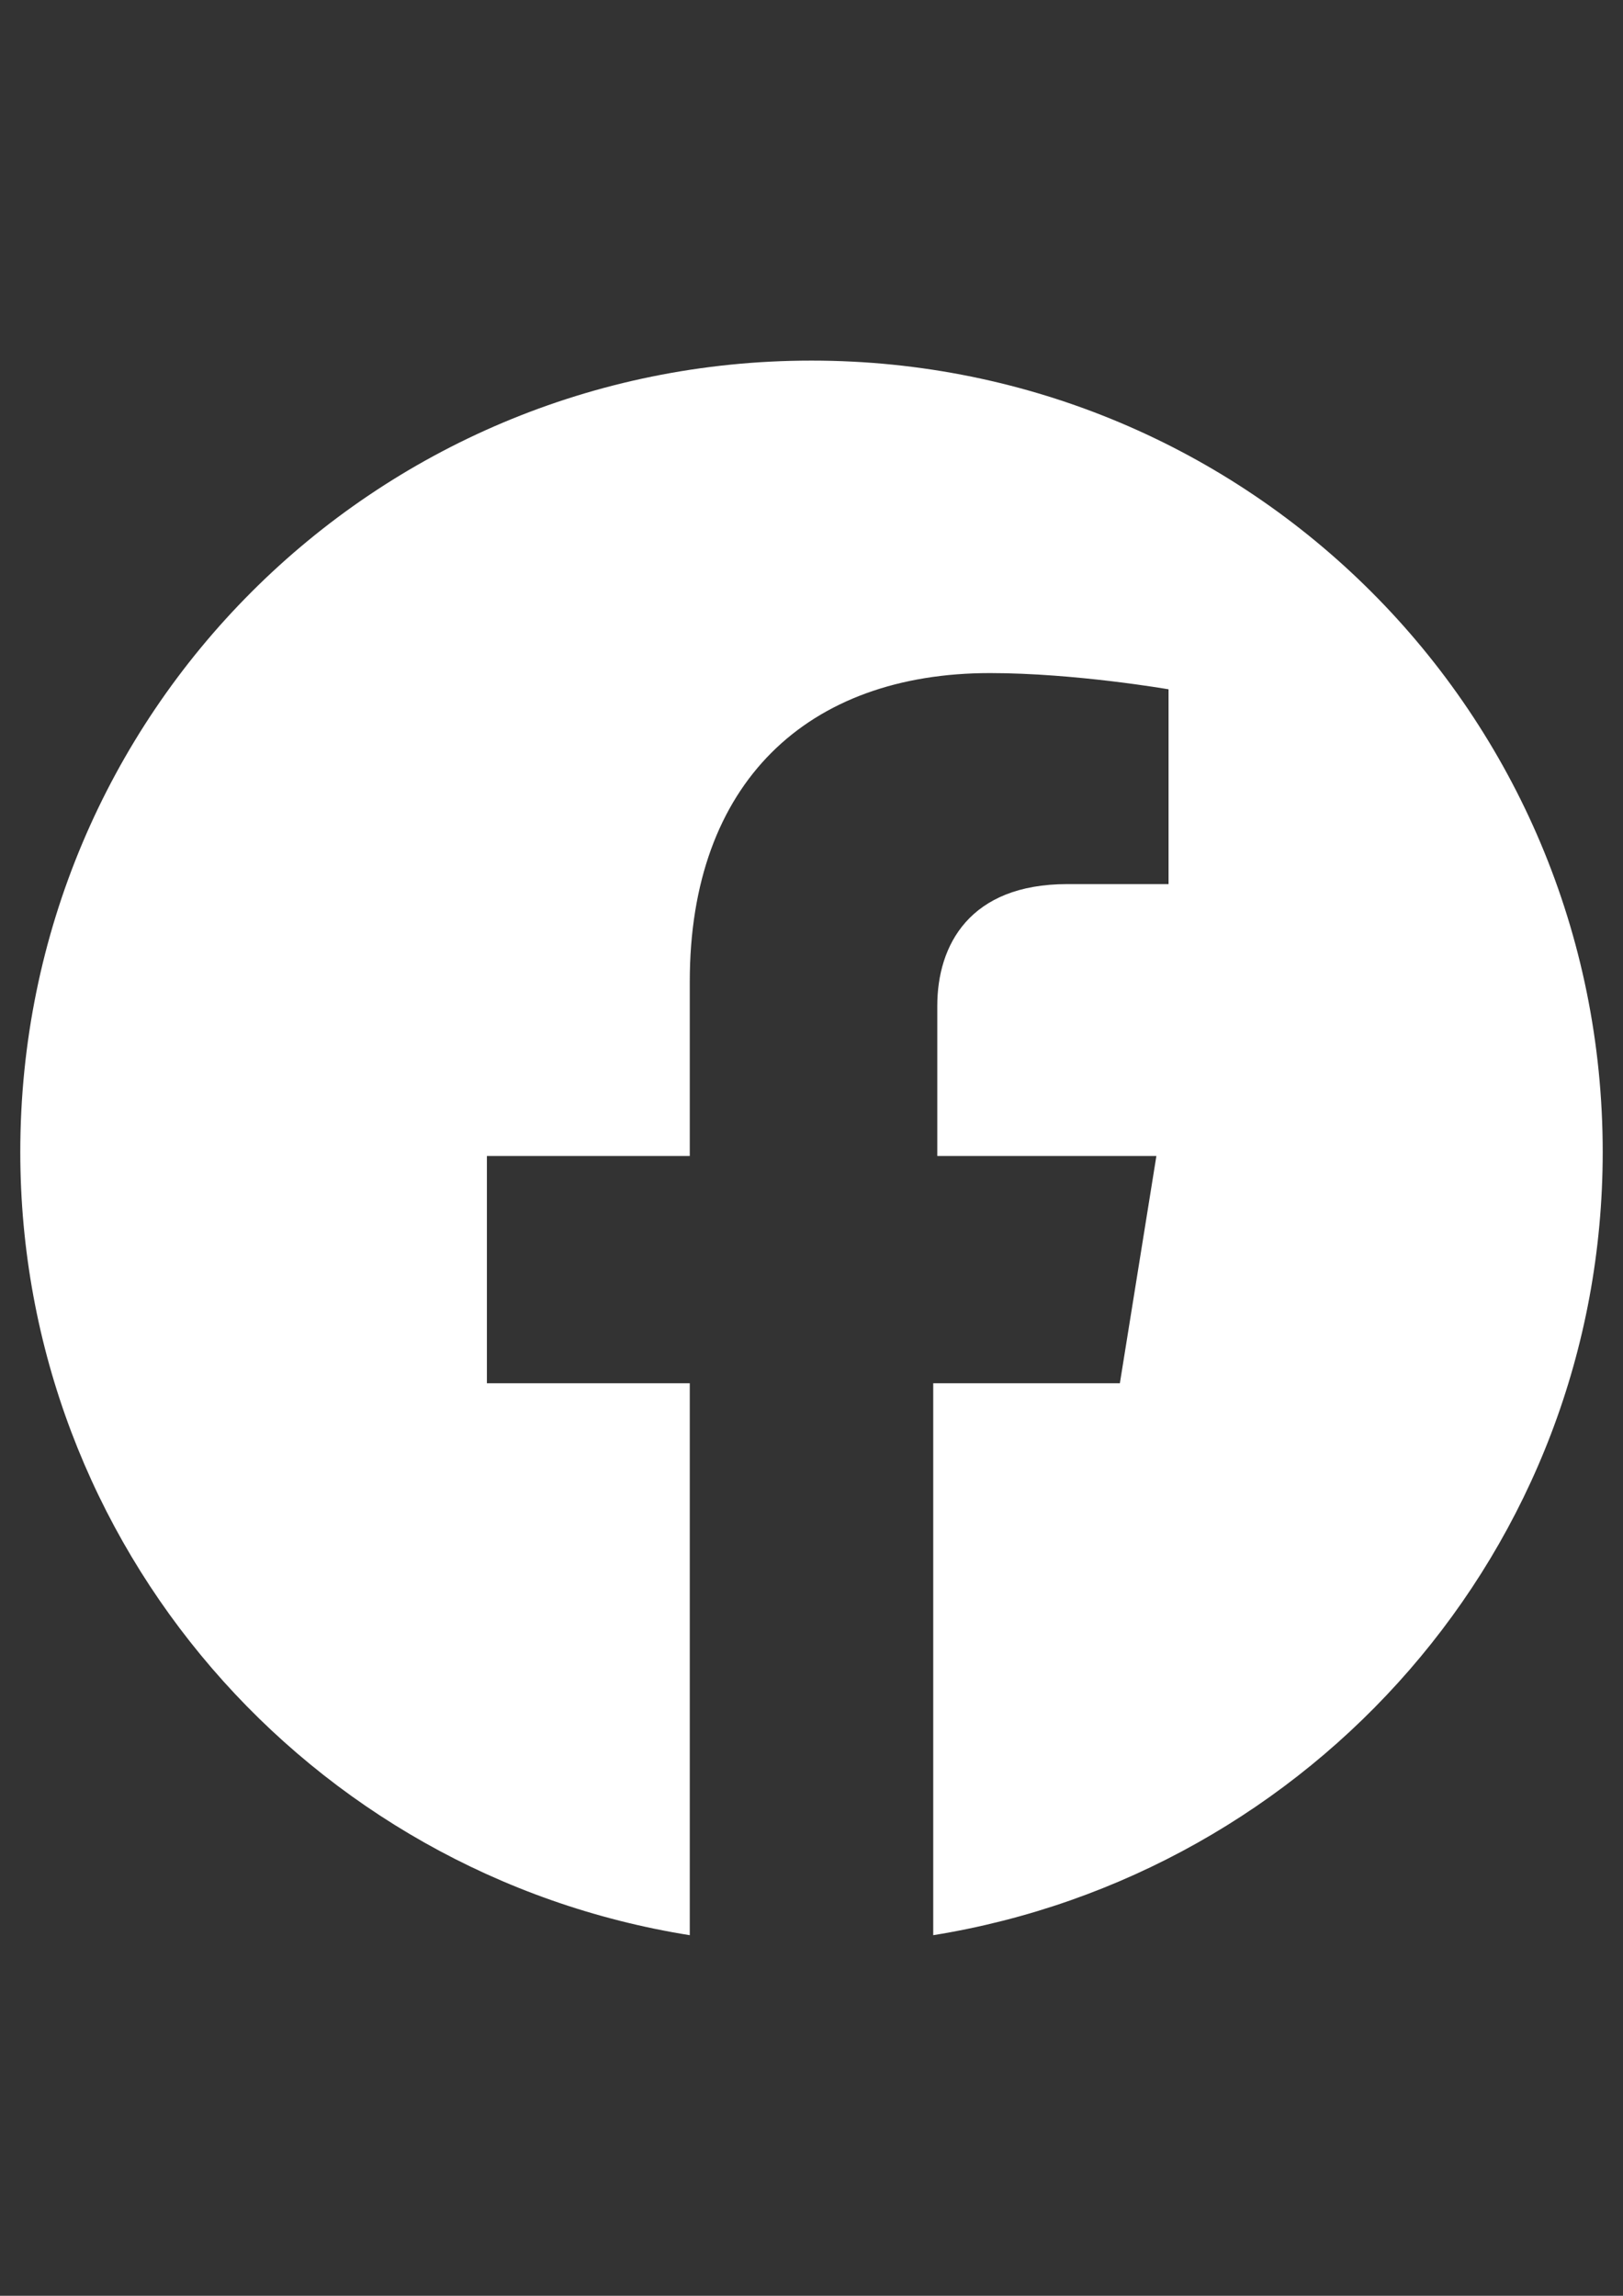
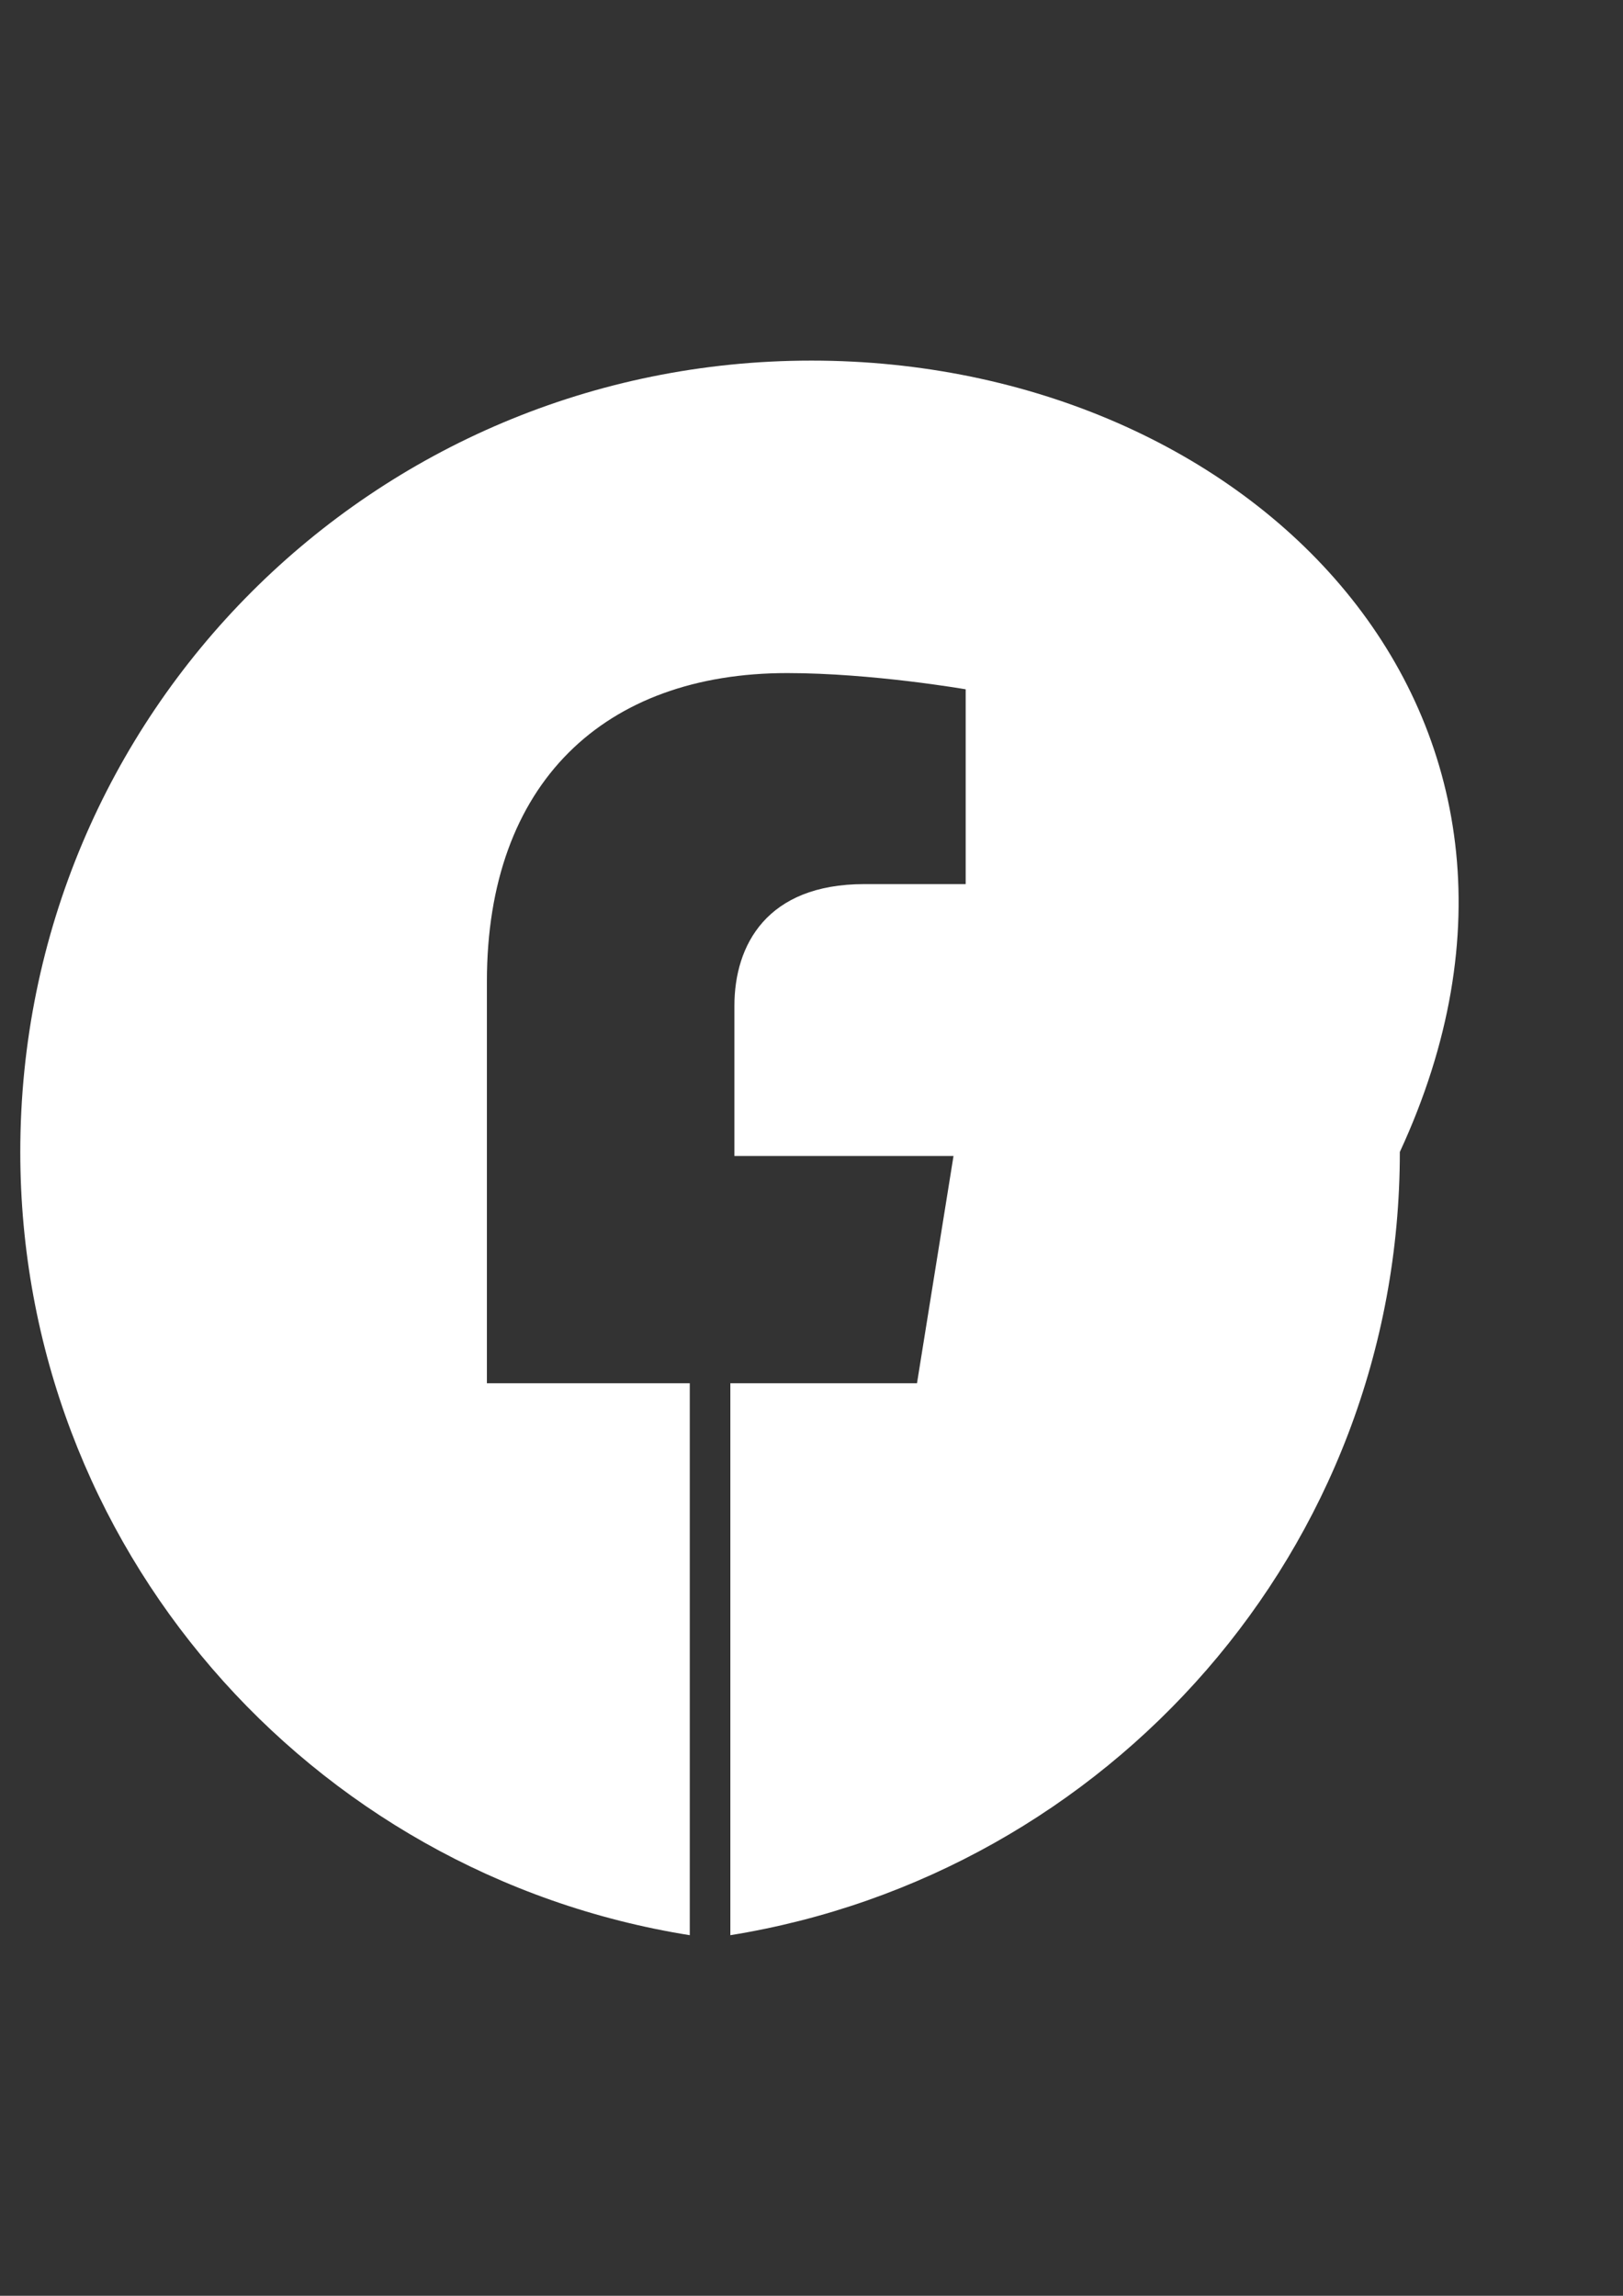
<svg xmlns="http://www.w3.org/2000/svg" version="1.1" id="Layer_1" x="0px" y="0px" width="595.281px" height="841.89px" viewBox="0 0 595.281 841.89" enable-background="new 0 0 595.281 841.89" xml:space="preserve">
  <rect x="0" y="0" width="595.281" height="841.89" fill="#333333" stroke="none" />
-   <path fill="#FFFFFF" d="M297.64,132.234c-160.726,0-290.199,129.473-290.199,290.199c0,144.355,105.662,264.9,245.553,287.223  V507.261h-74.41v-83.34h74.41v-63.993c0-72.922,43.158-113.103,110.126-113.103c31.252,0,65.48,5.953,65.48,5.953v71.434h-37.205  c-35.717,0-47.621,22.323-47.621,44.646v55.063h80.361l-13.393,83.34h-68.457v202.395  c138.402-22.322,245.553-141.379,245.553-287.223C587.839,261.708,458.367,132.234,297.64,132.234z" />
+   <path fill="#FFFFFF" d="M297.64,132.234c-160.726,0-290.199,129.473-290.199,290.199c0,144.355,105.662,264.9,245.553,287.223  V507.261h-74.41v-83.34v-63.993c0-72.922,43.158-113.103,110.126-113.103c31.252,0,65.48,5.953,65.48,5.953v71.434h-37.205  c-35.717,0-47.621,22.323-47.621,44.646v55.063h80.361l-13.393,83.34h-68.457v202.395  c138.402-22.322,245.553-141.379,245.553-287.223C587.839,261.708,458.367,132.234,297.64,132.234z" />
</svg>